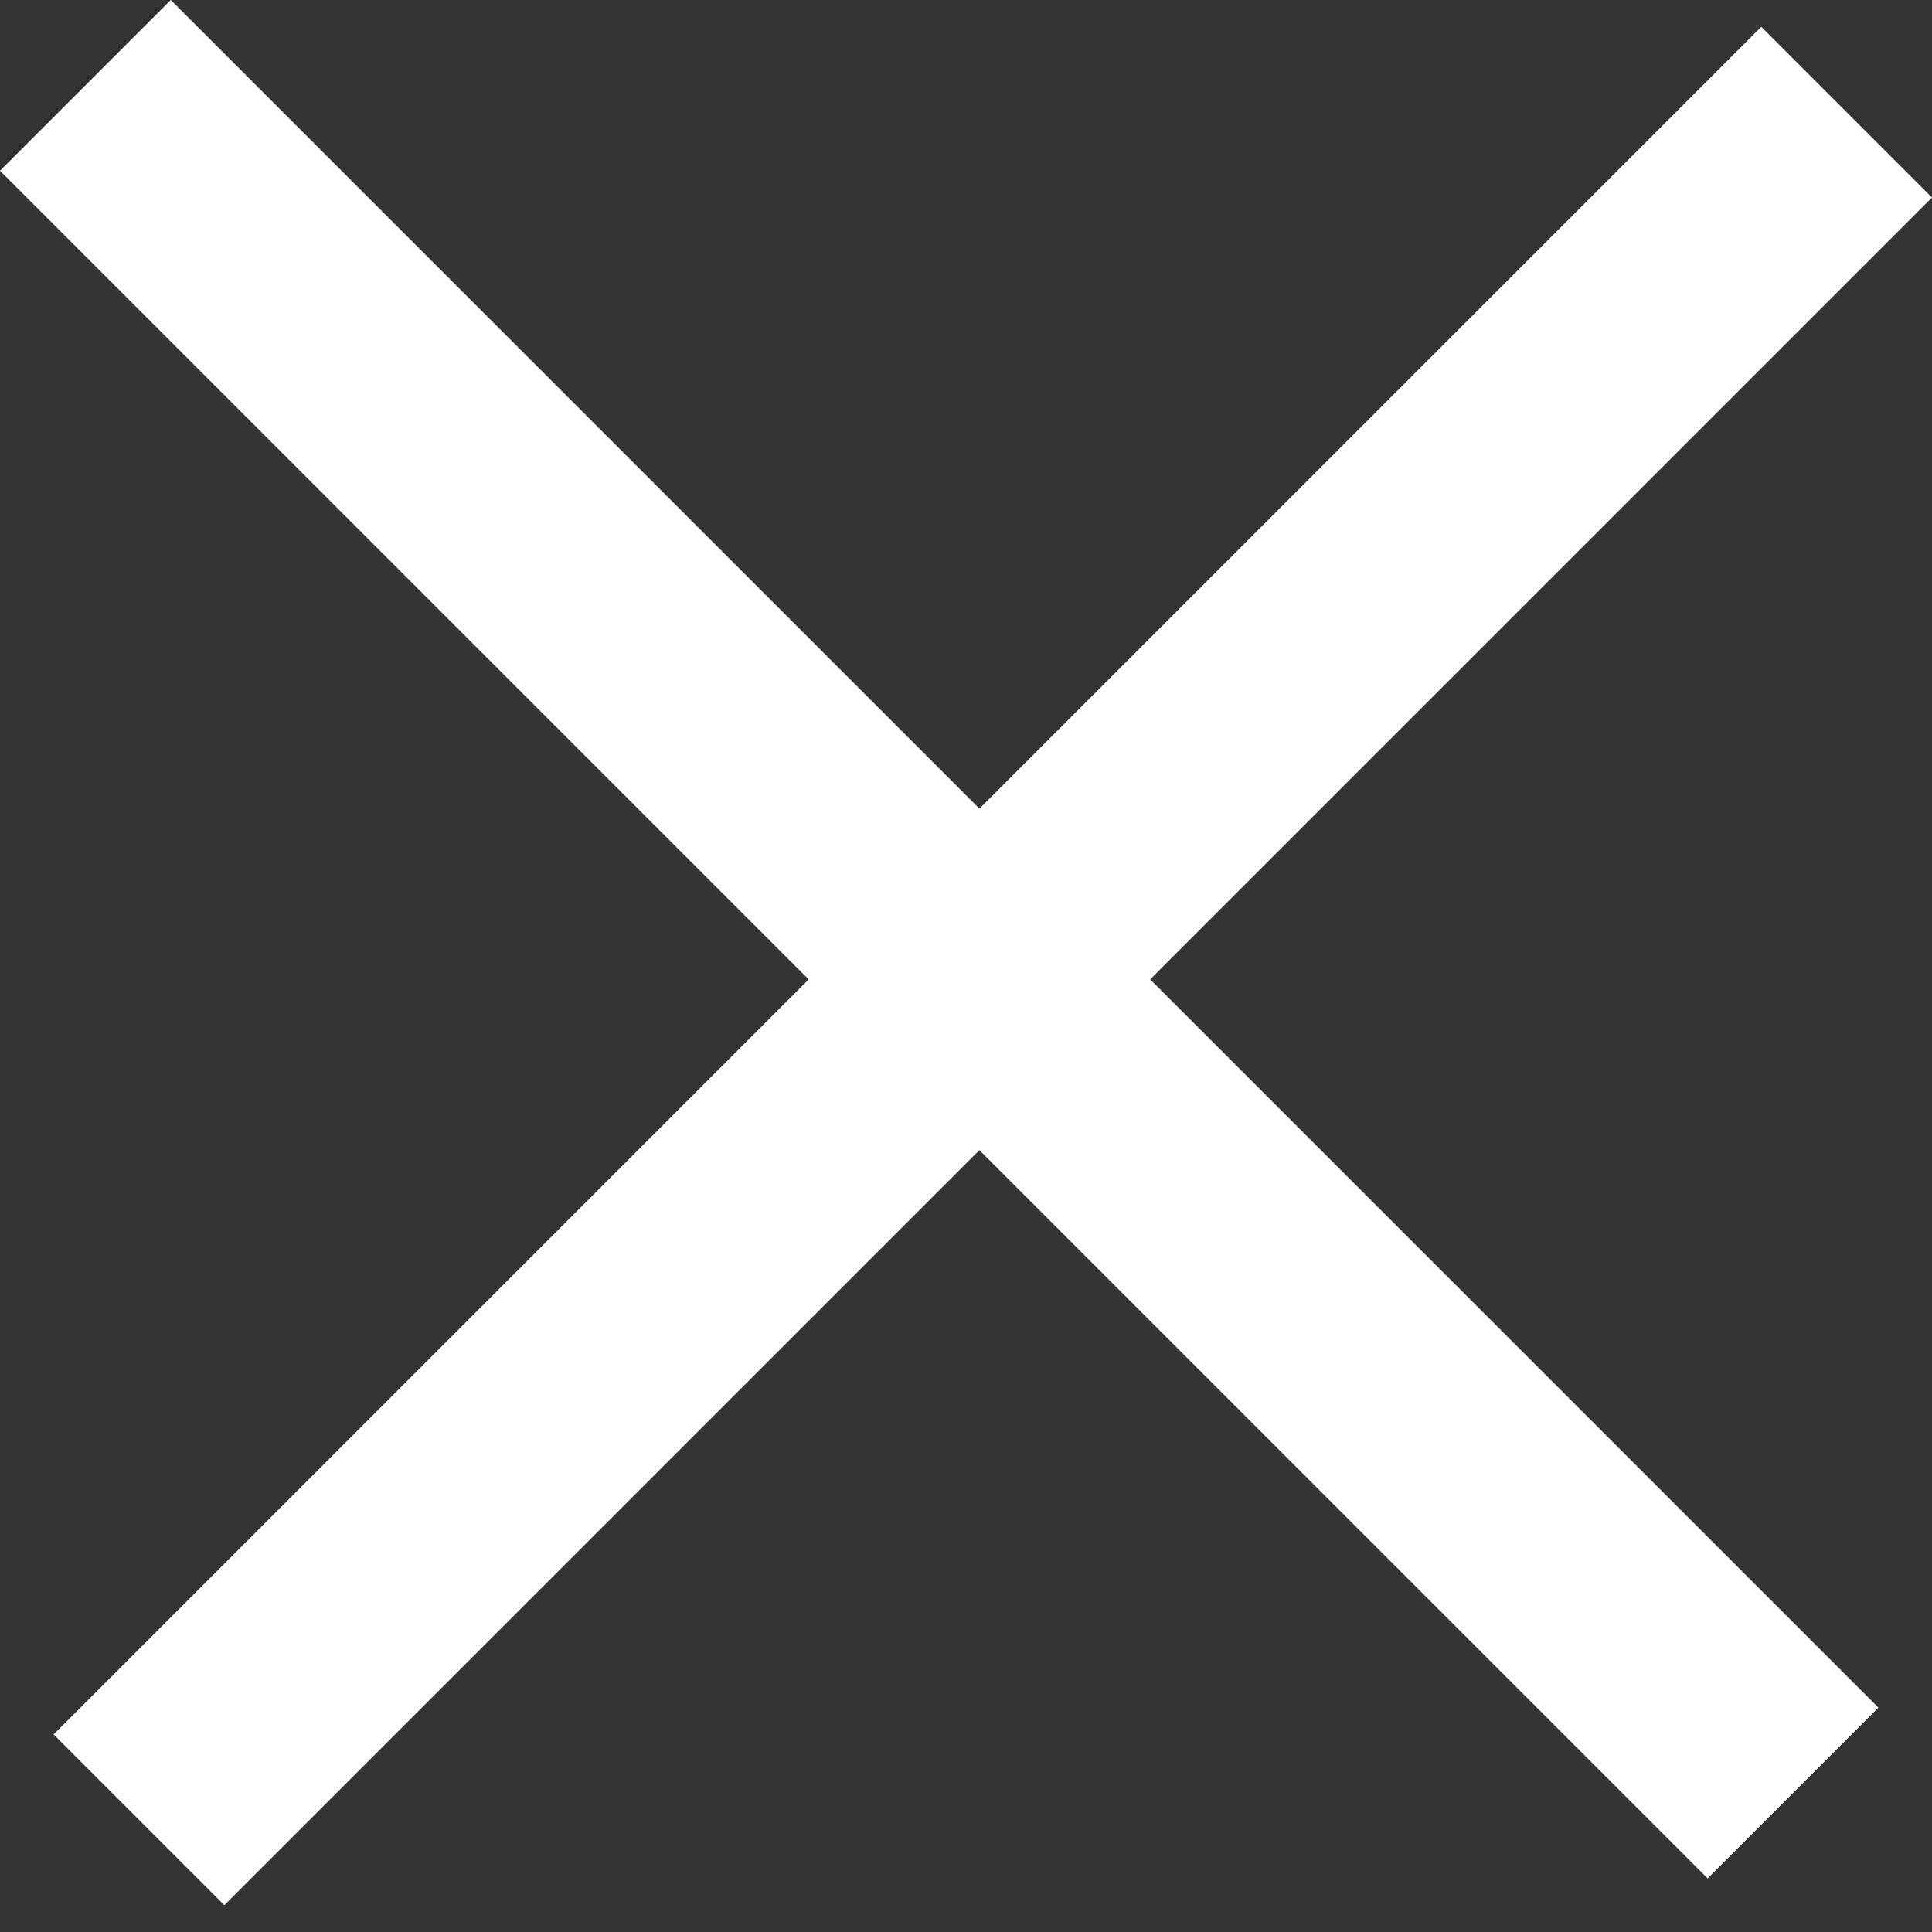
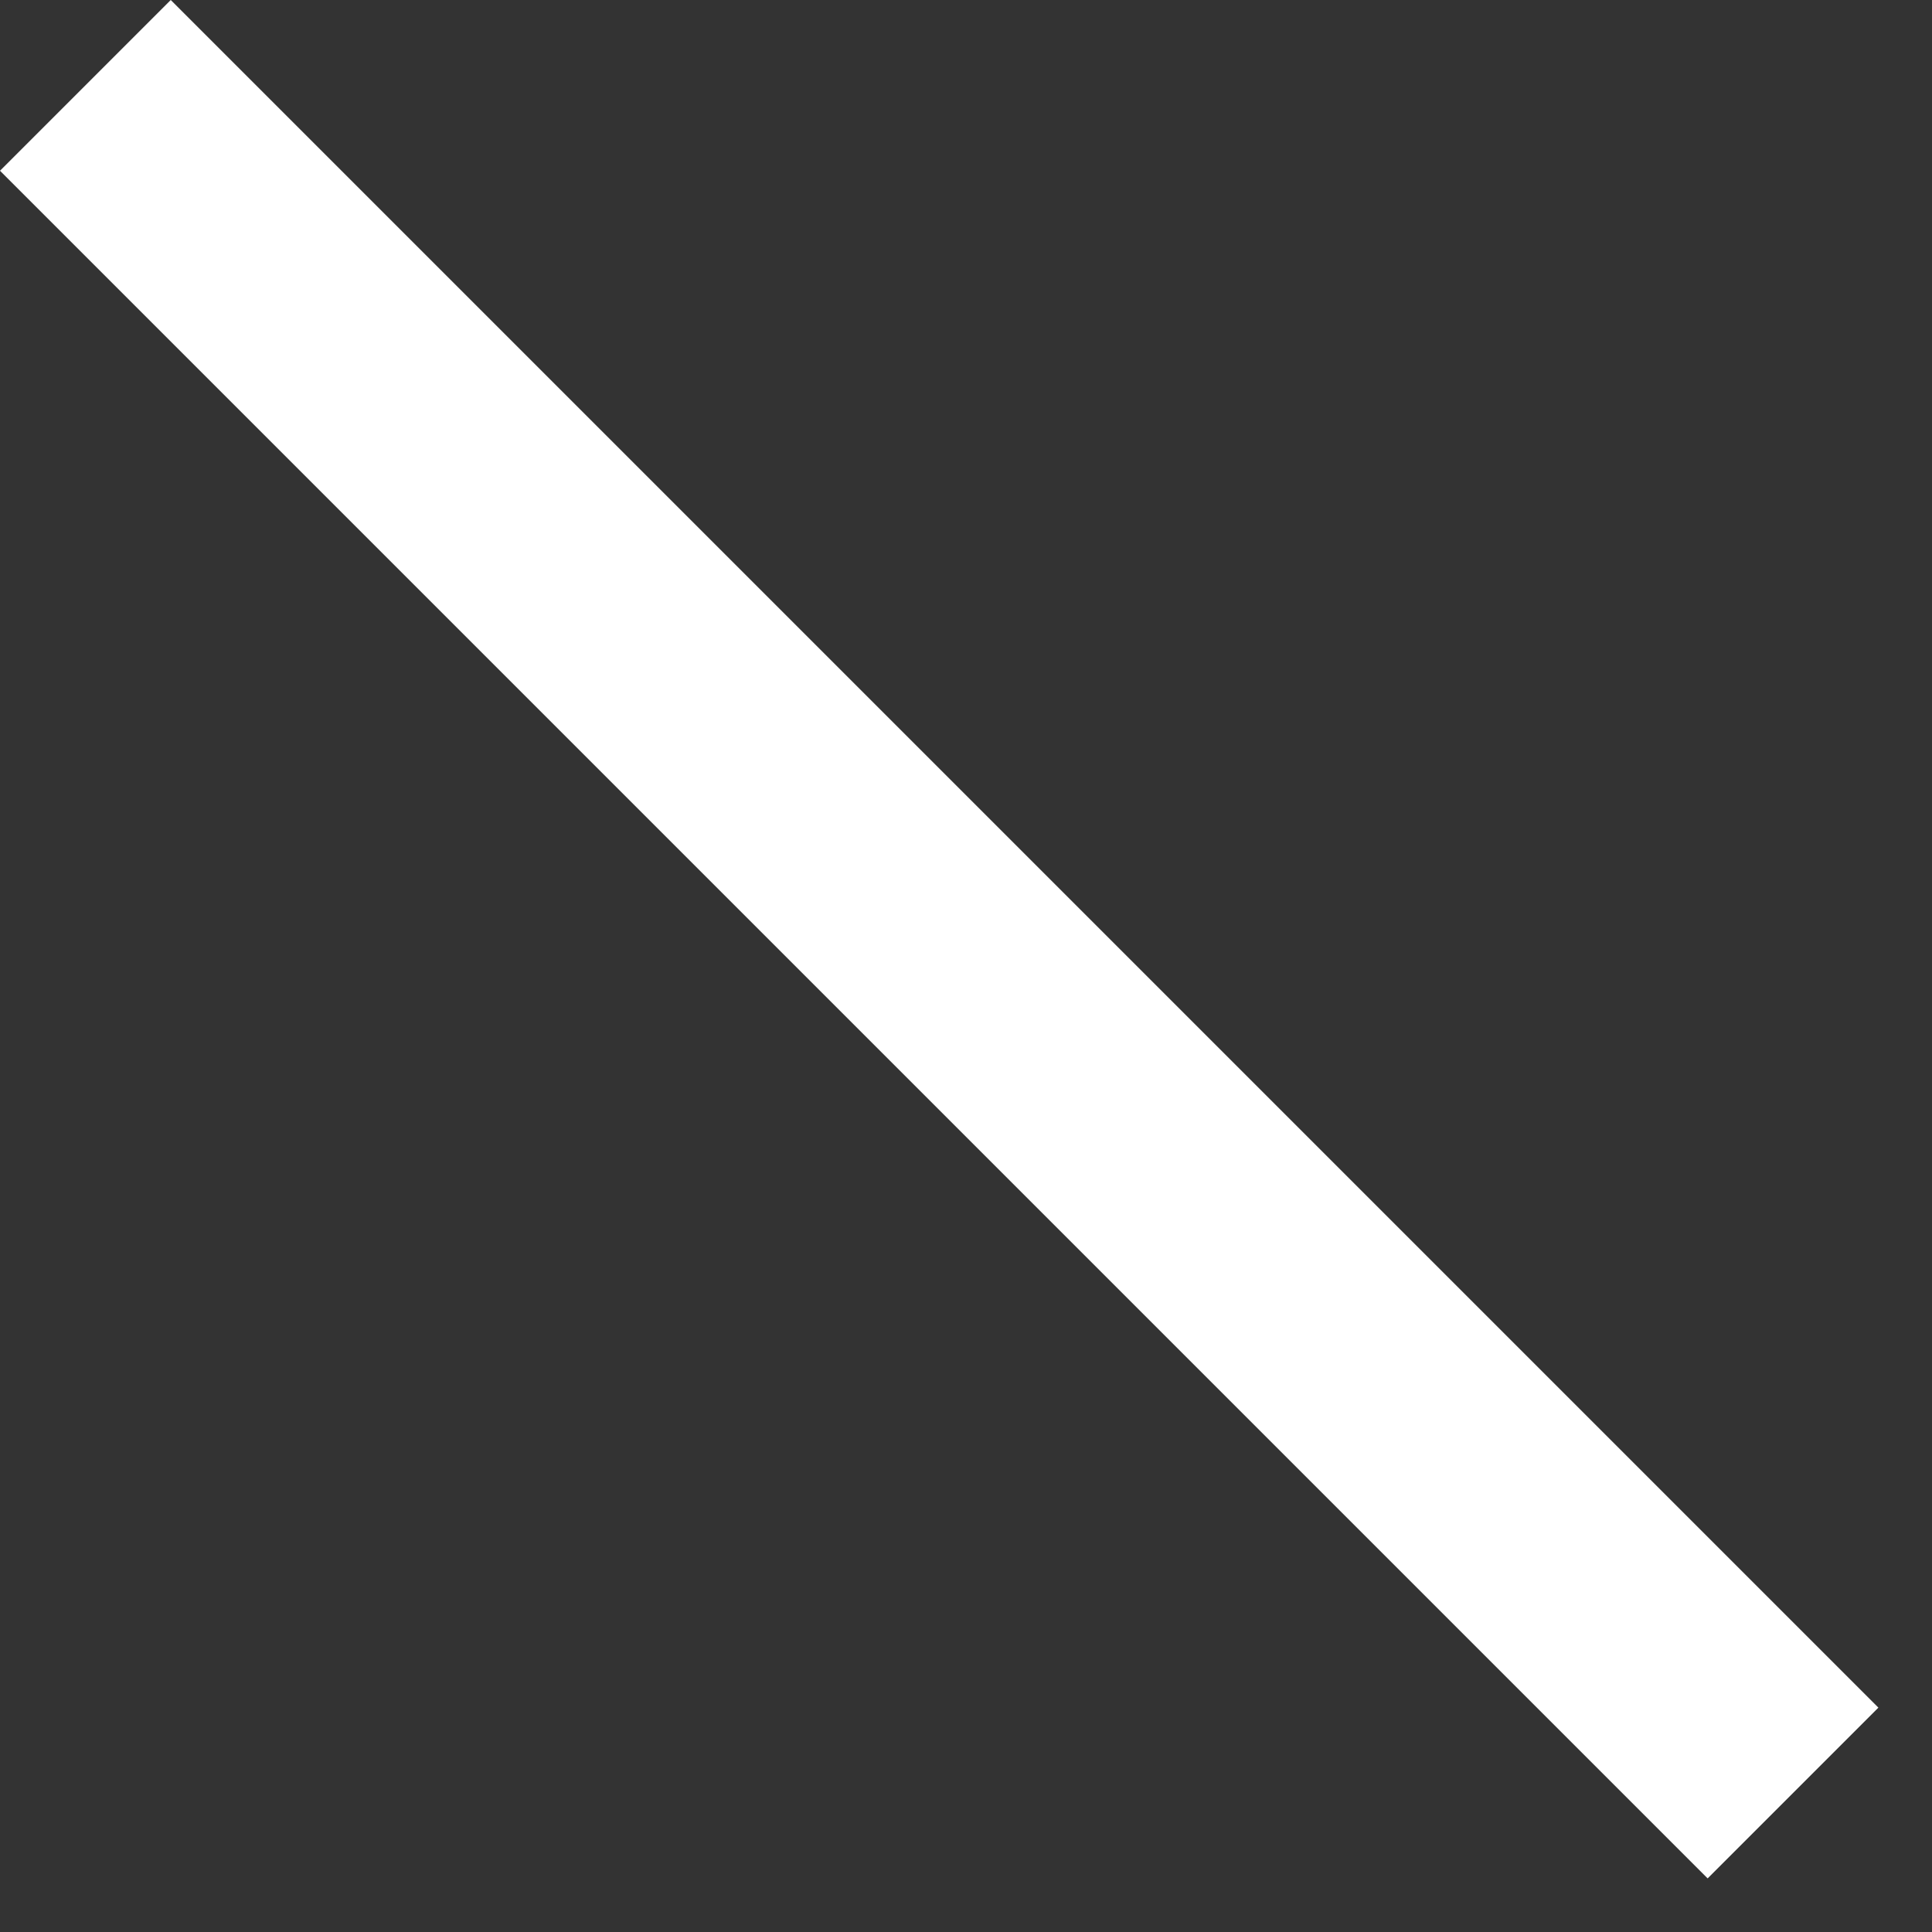
<svg xmlns="http://www.w3.org/2000/svg" width="16" height="16" viewBox="0 0 16 16" fill="none">
  <rect x="0" y="0" width="16" height="16" fill="#333333" stroke="none" />
-   <path d="M16 1.636L1.858 15.778L0.444 14.364L14.586 0.222L16 1.636Z" fill="white" />
-   <path d="M1.414 0L15.556 14.142L14.142 15.556L0 1.414L1.414 0Z" fill="white" />
+   <path d="M1.414 0L15.556 14.142L14.142 15.556L0 1.414Z" fill="white" />
</svg>